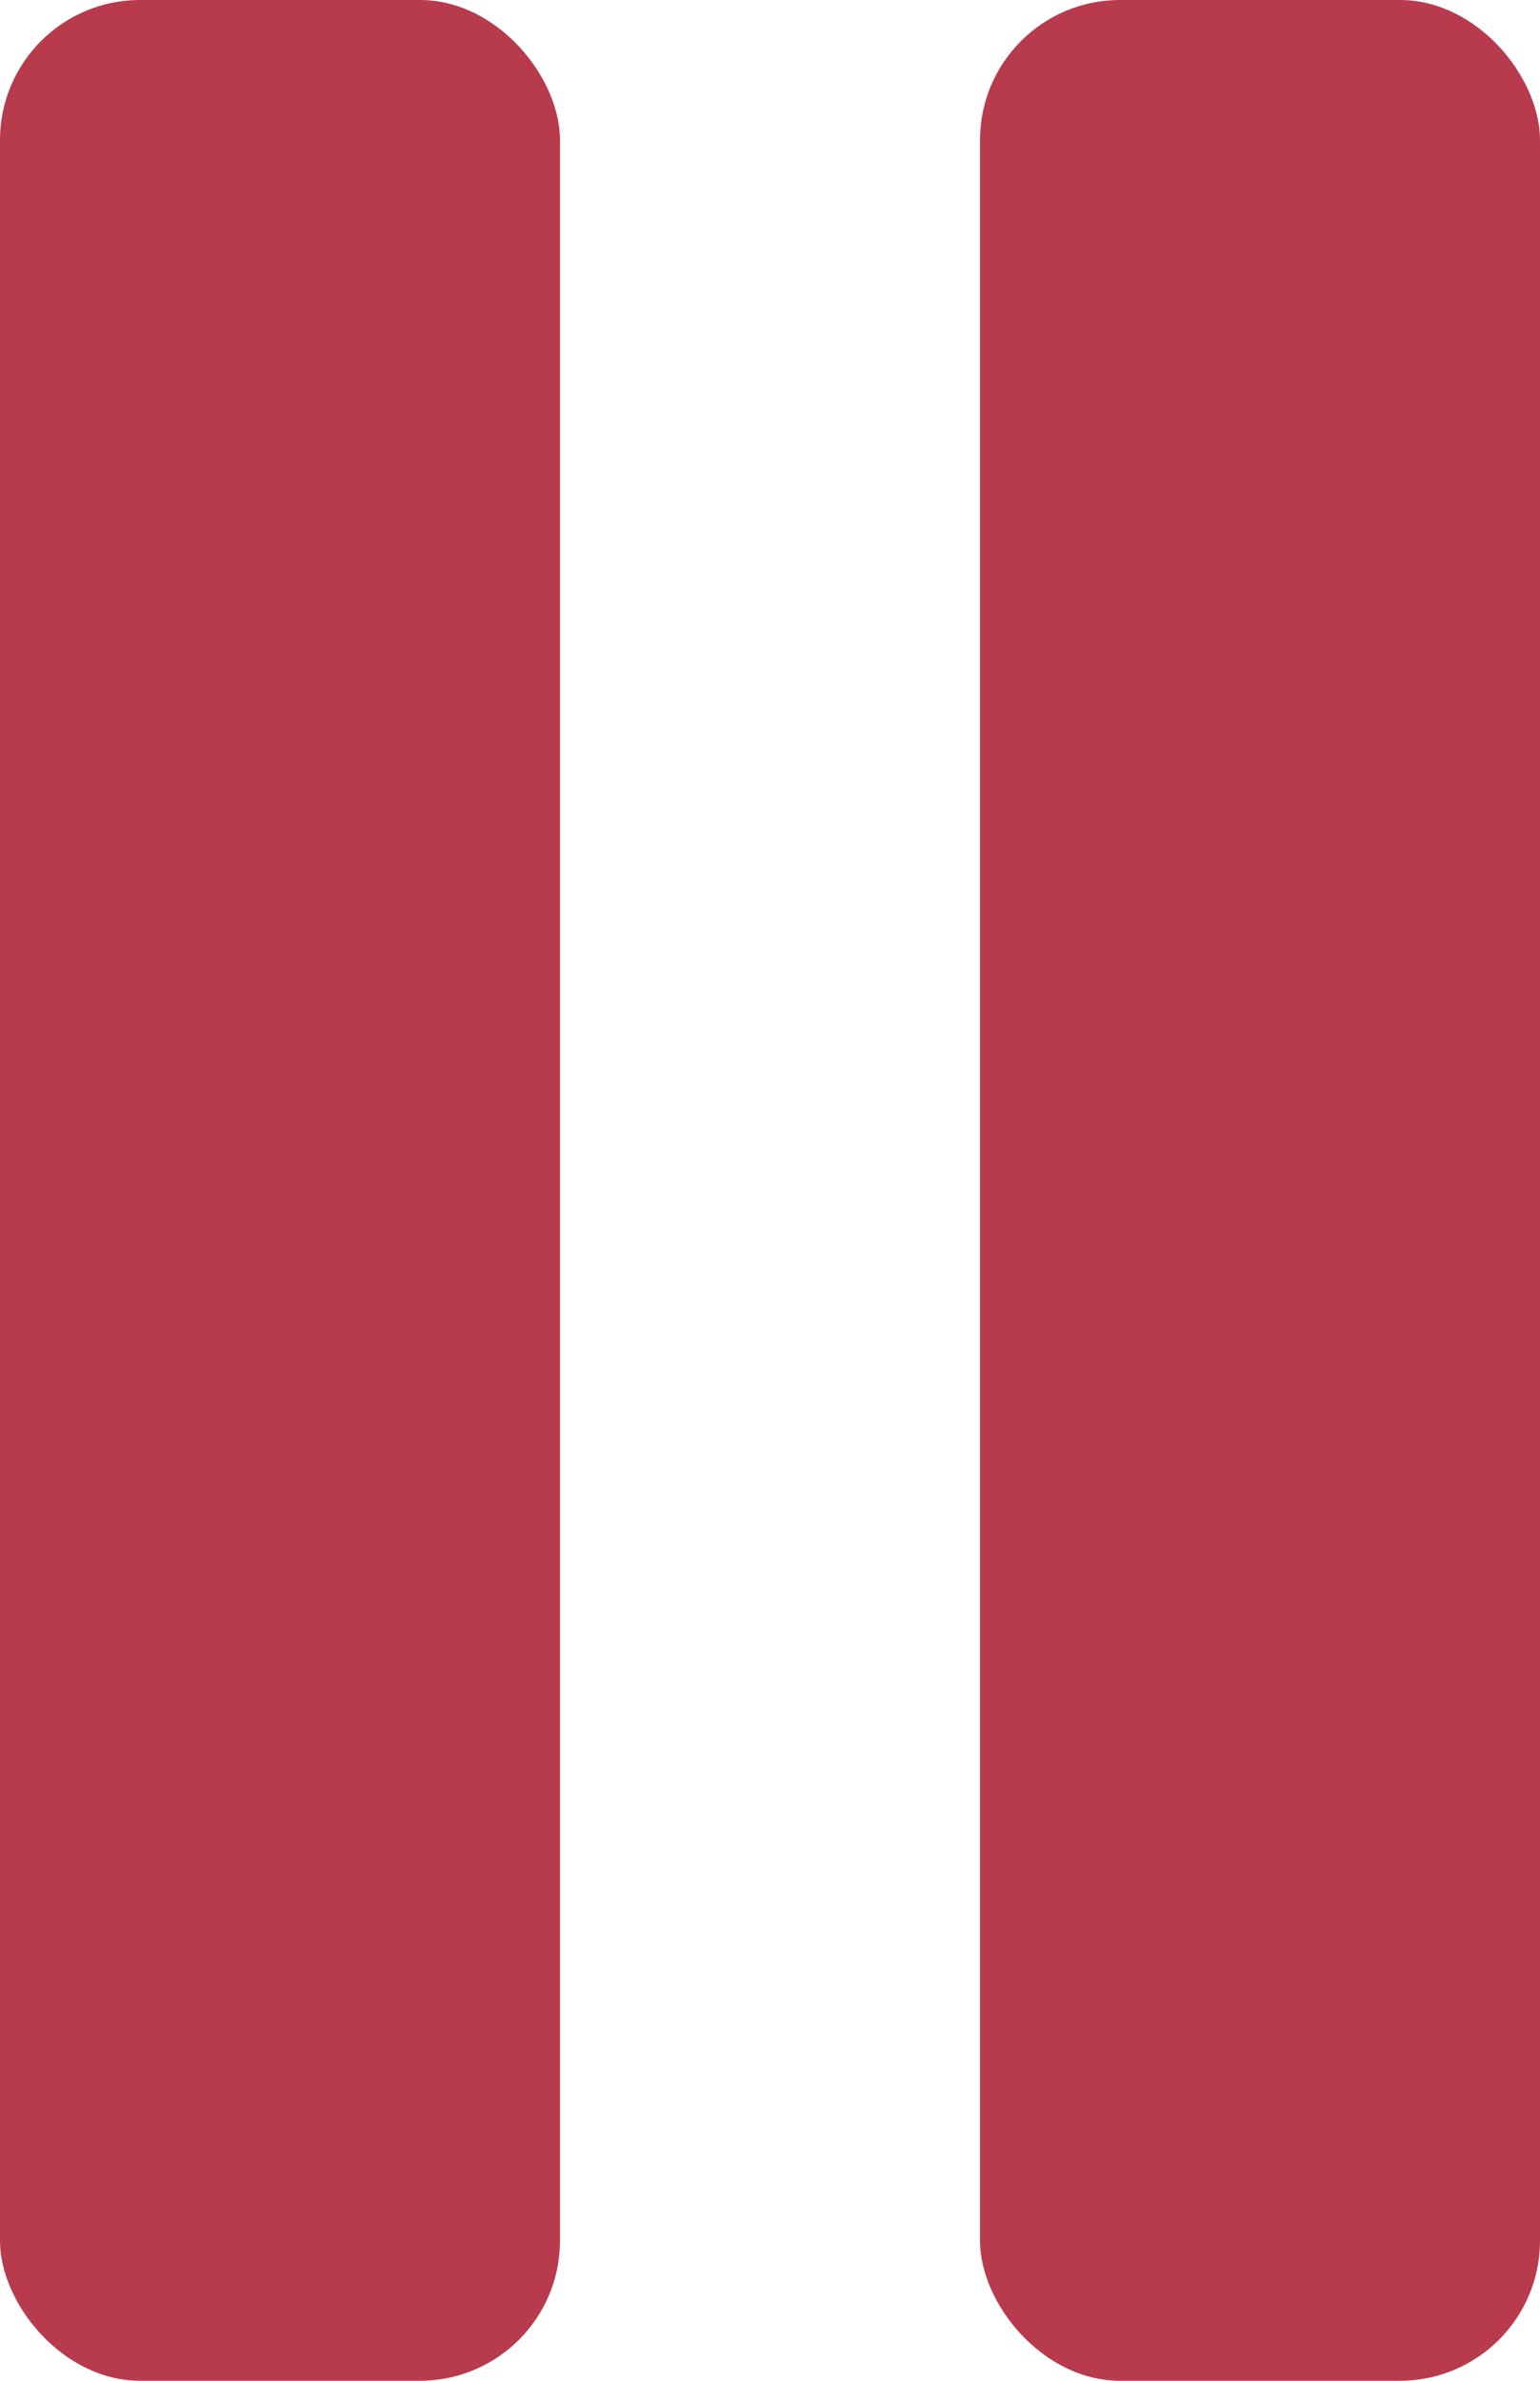
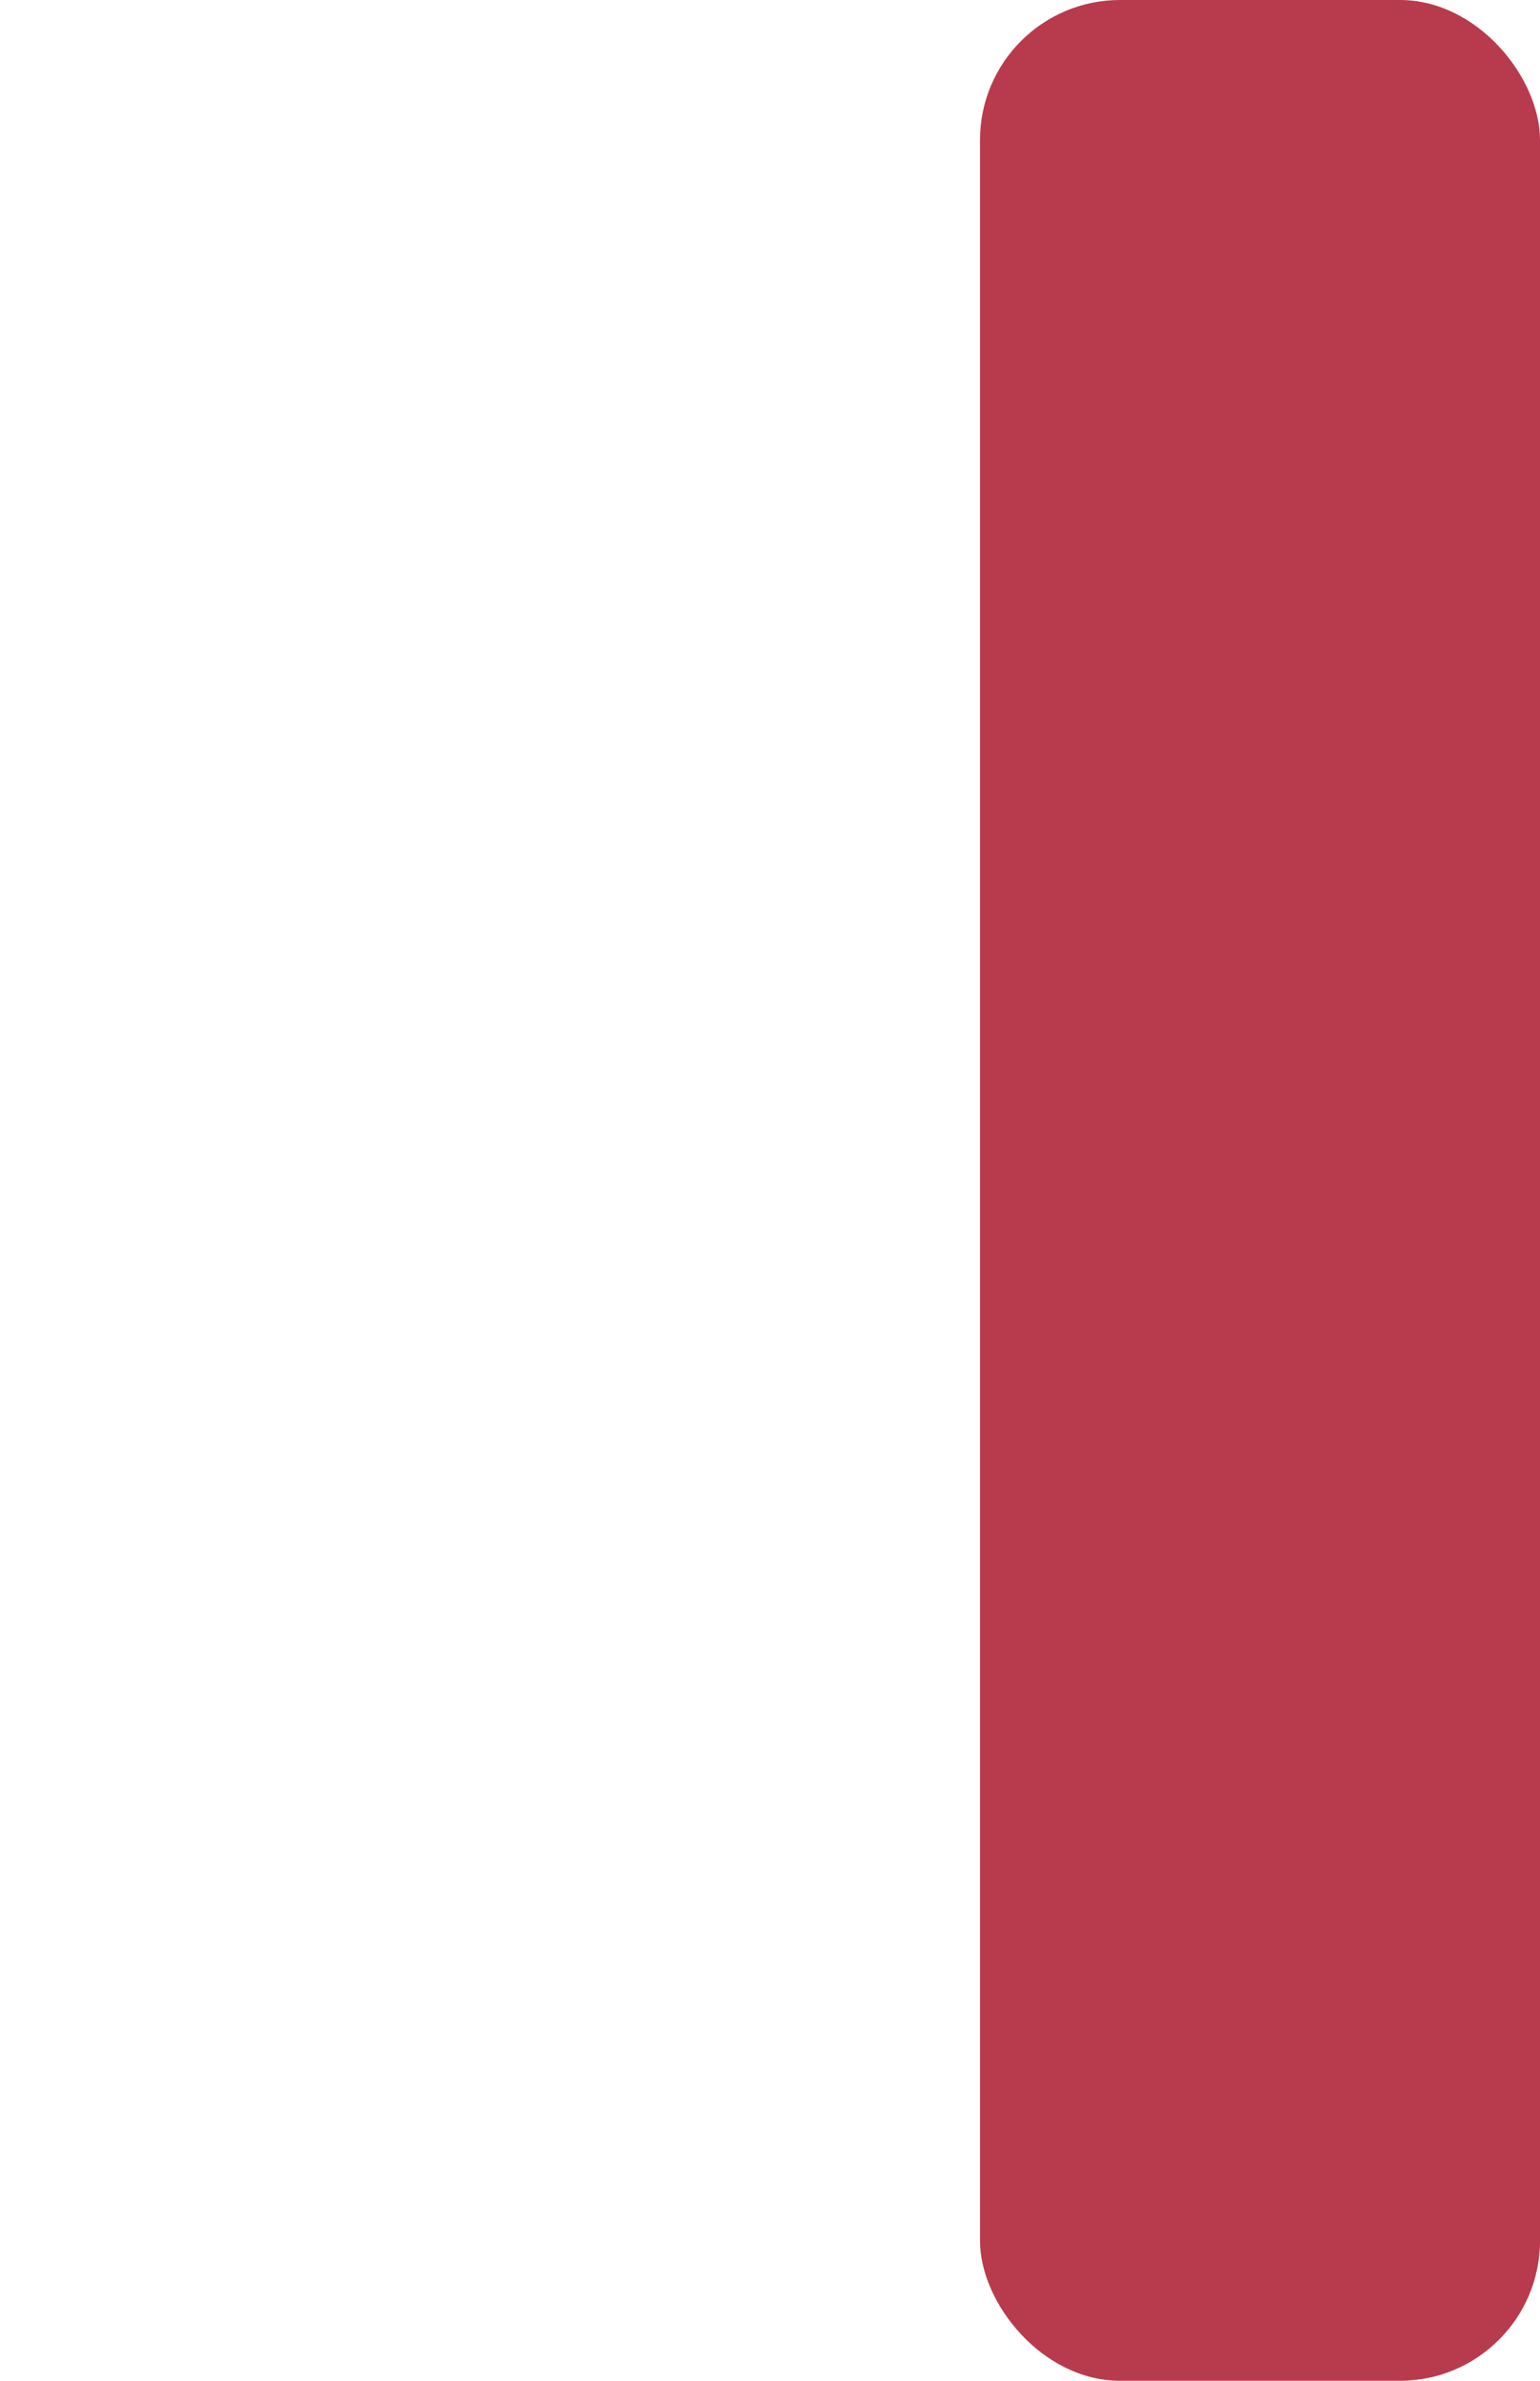
<svg xmlns="http://www.w3.org/2000/svg" width="11" height="17" viewBox="0 0 11 17">
  <g data-name="Group 2950" transform="translate(-411 -315)">
-     <rect data-name="Rectangle 1562" width="4" height="17" rx="1" transform="translate(411 315)" style="fill:#b83b4d" />
    <rect data-name="Rectangle 1563" width="4" height="17" rx="1" transform="translate(418 315)" style="fill:#b83b4d" />
  </g>
</svg>